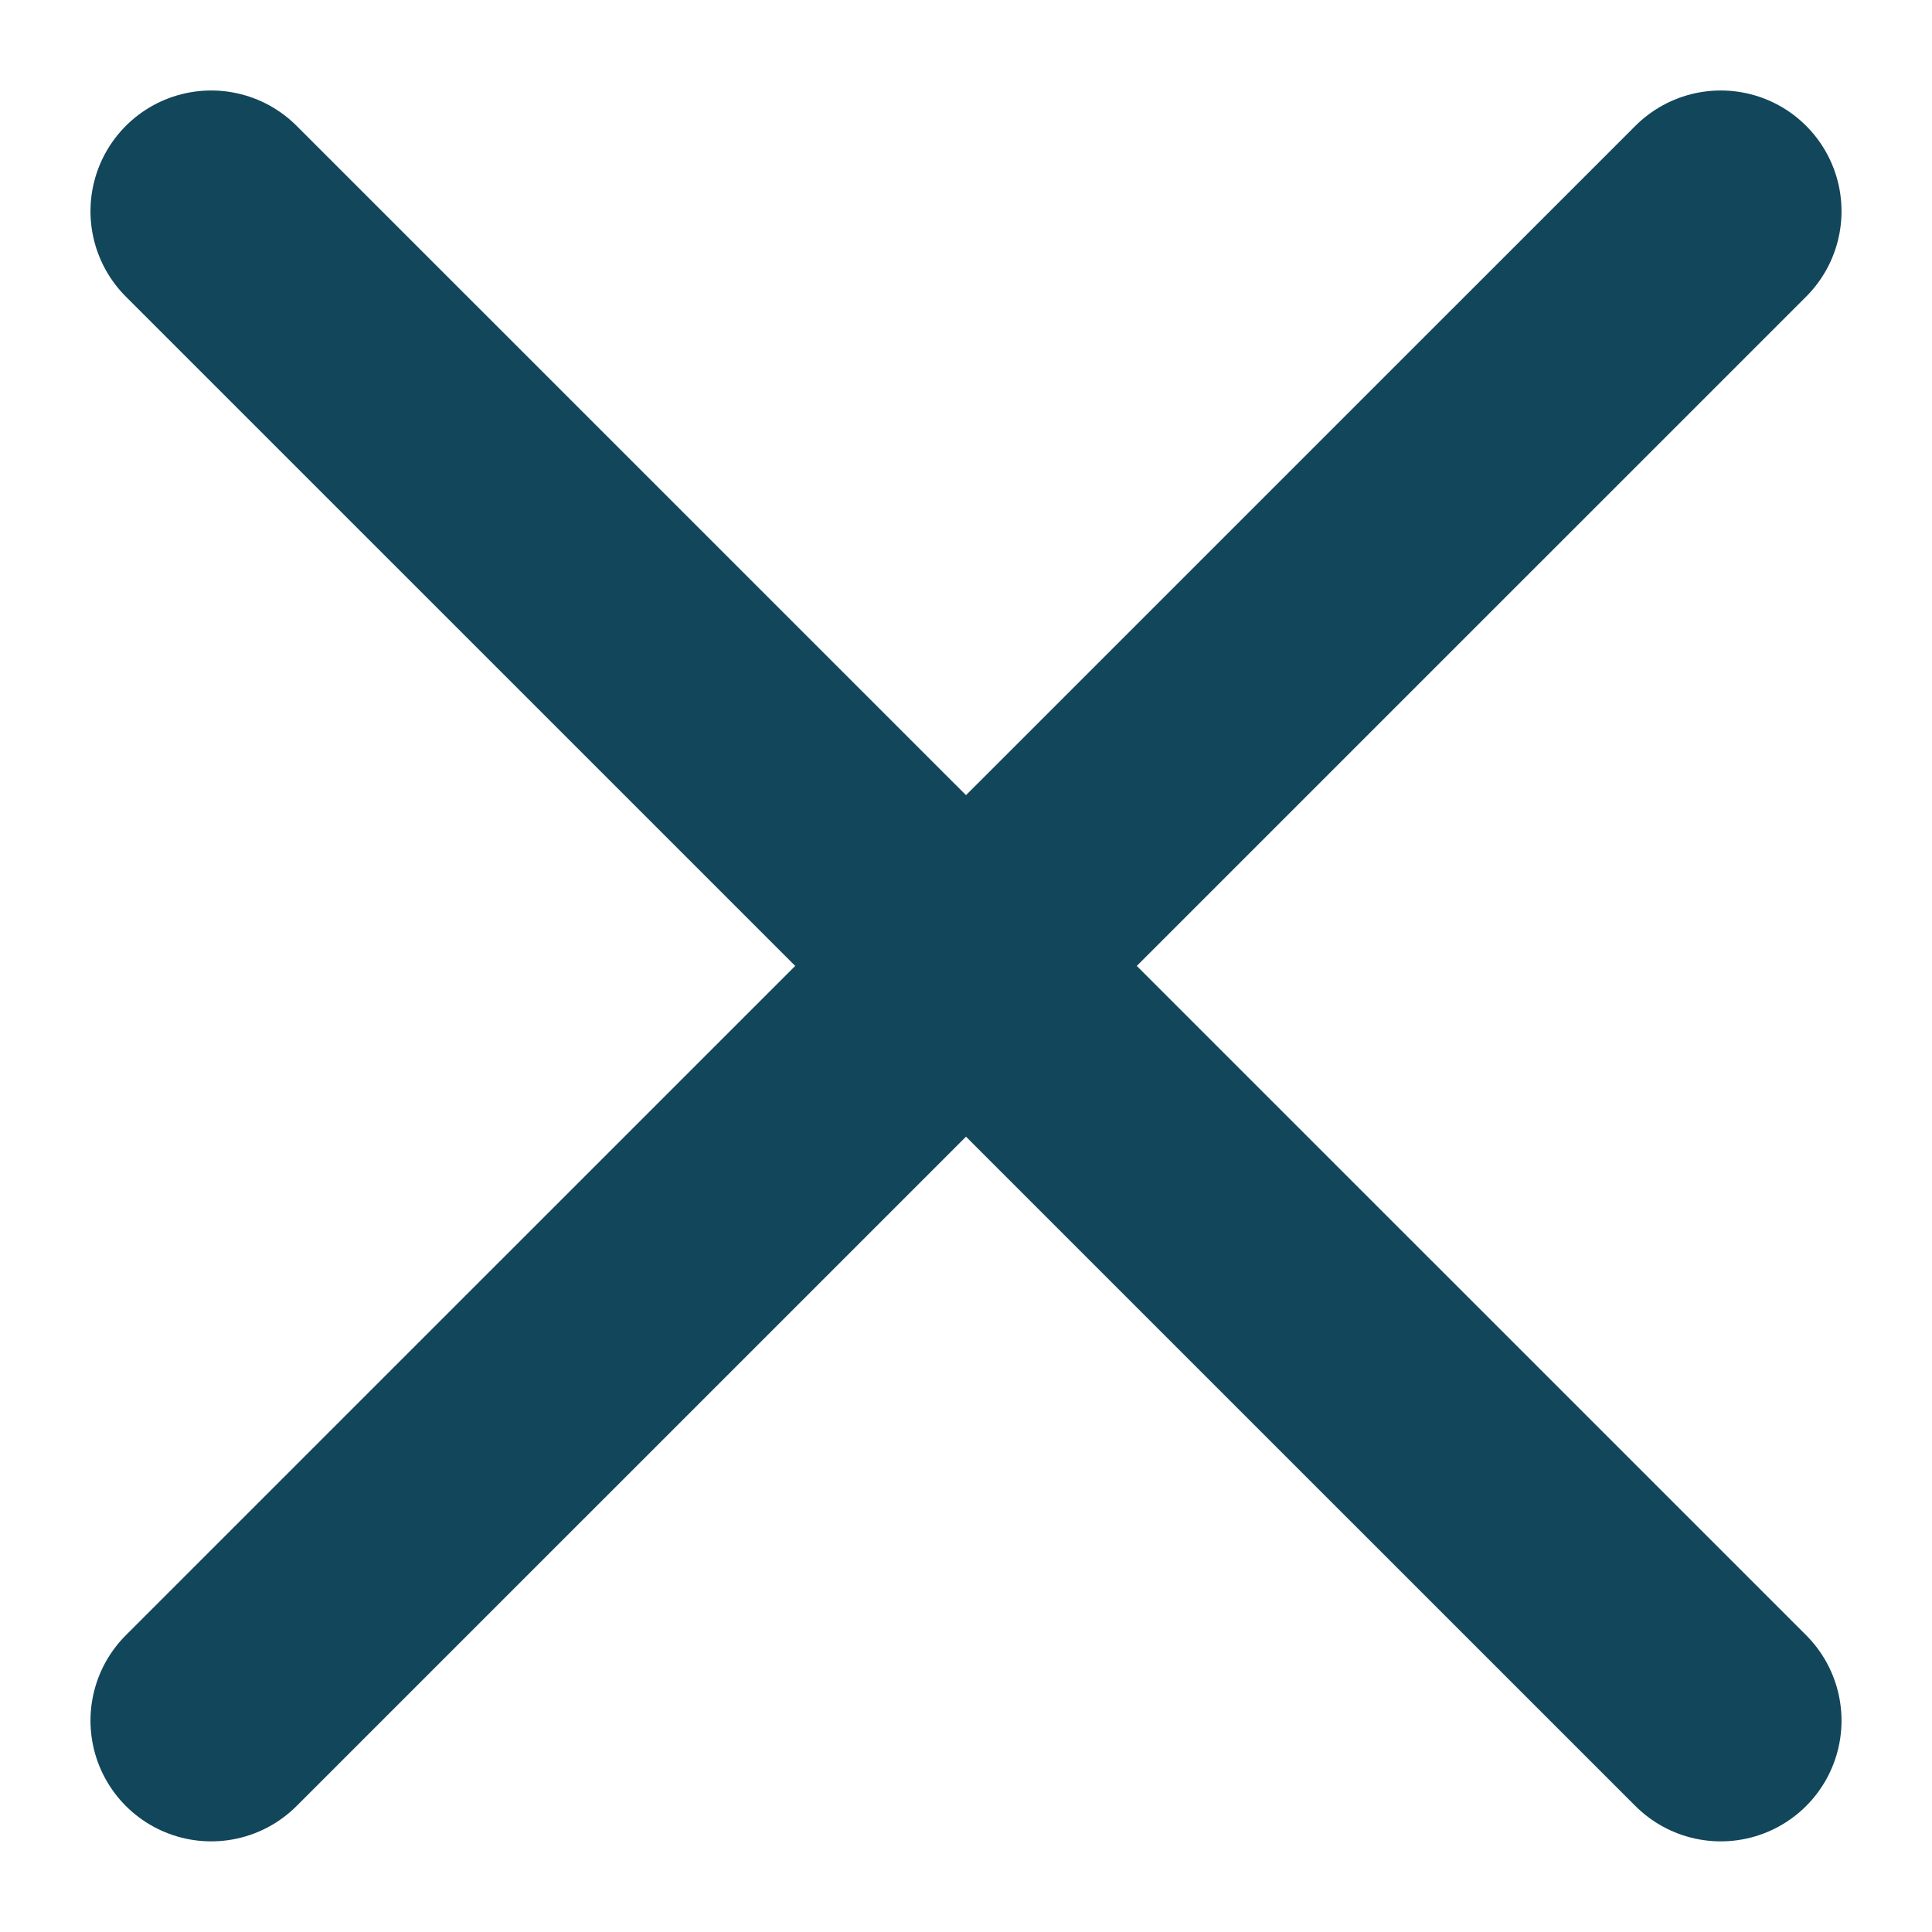
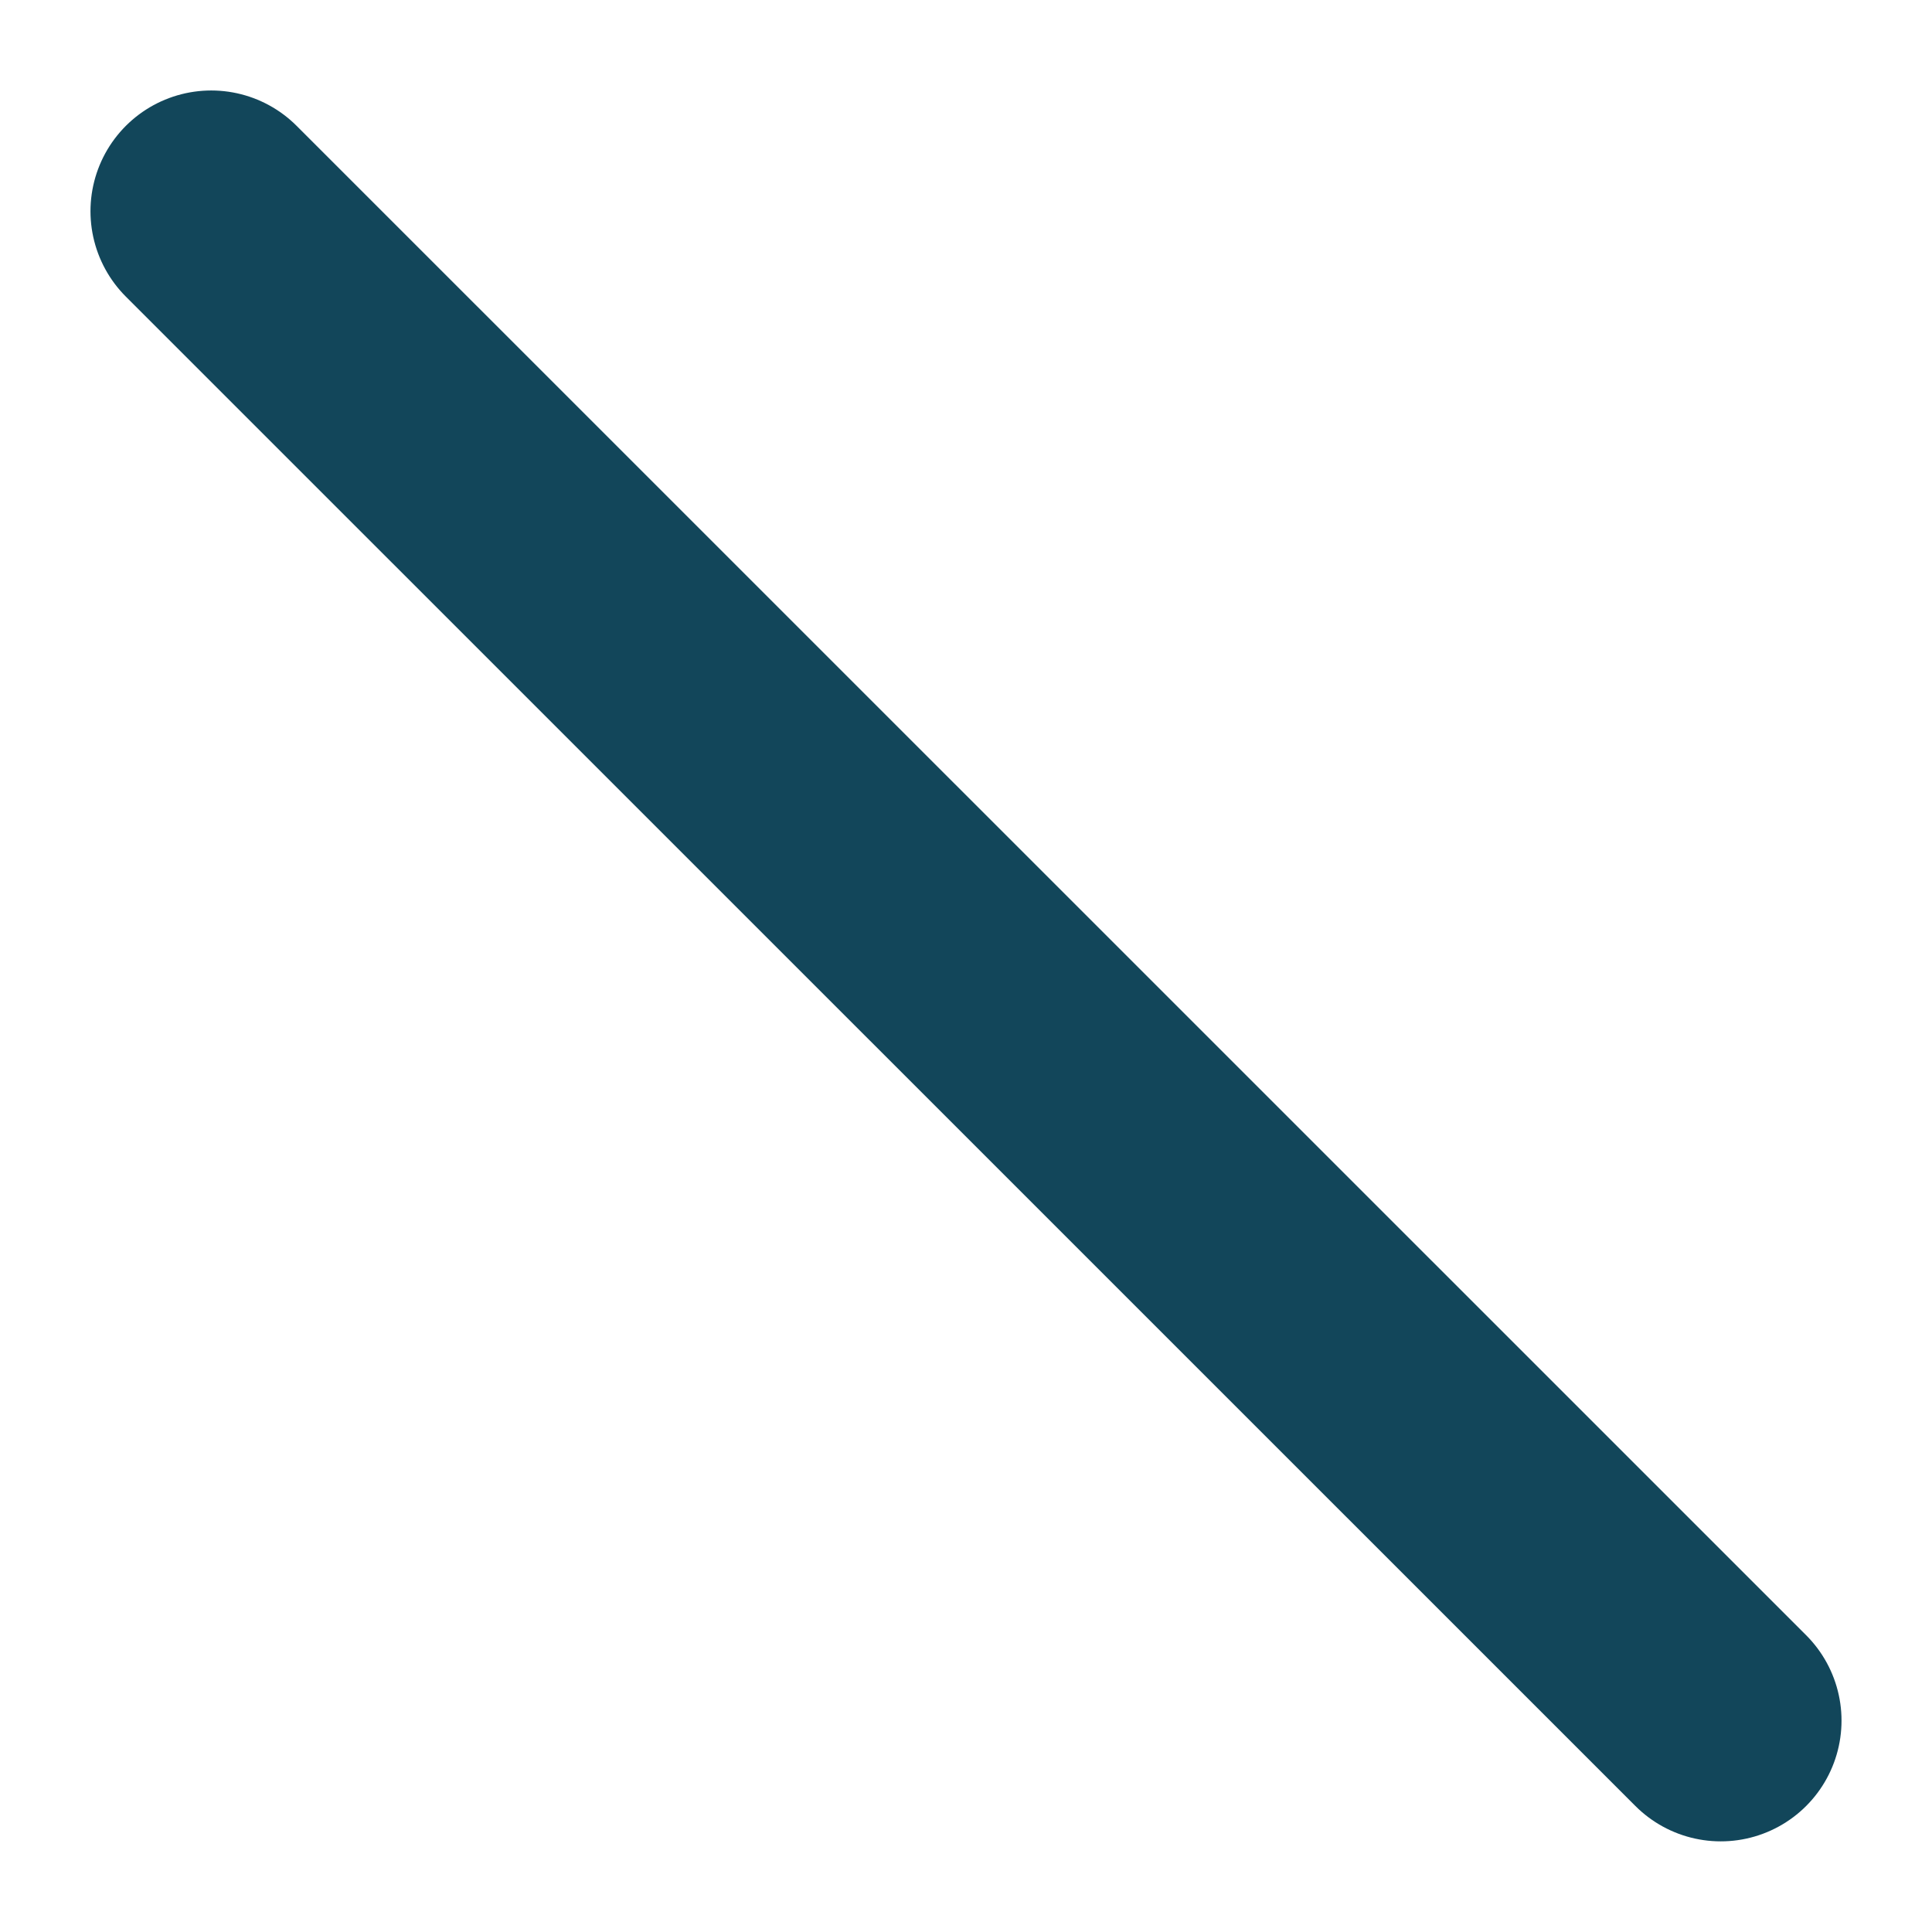
<svg xmlns="http://www.w3.org/2000/svg" width="12" height="12" viewBox="0 0 12 12" fill="none">
-   <path d="M1.312 10.687L10.688 1.312" stroke="#12465A" stroke-width="1.5" stroke-linecap="round" stroke-linejoin="round" />
  <path d="M10.688 10.687L1.312 1.312" stroke="#12465A" stroke-width="1.5" stroke-linecap="round" stroke-linejoin="round" />
</svg>